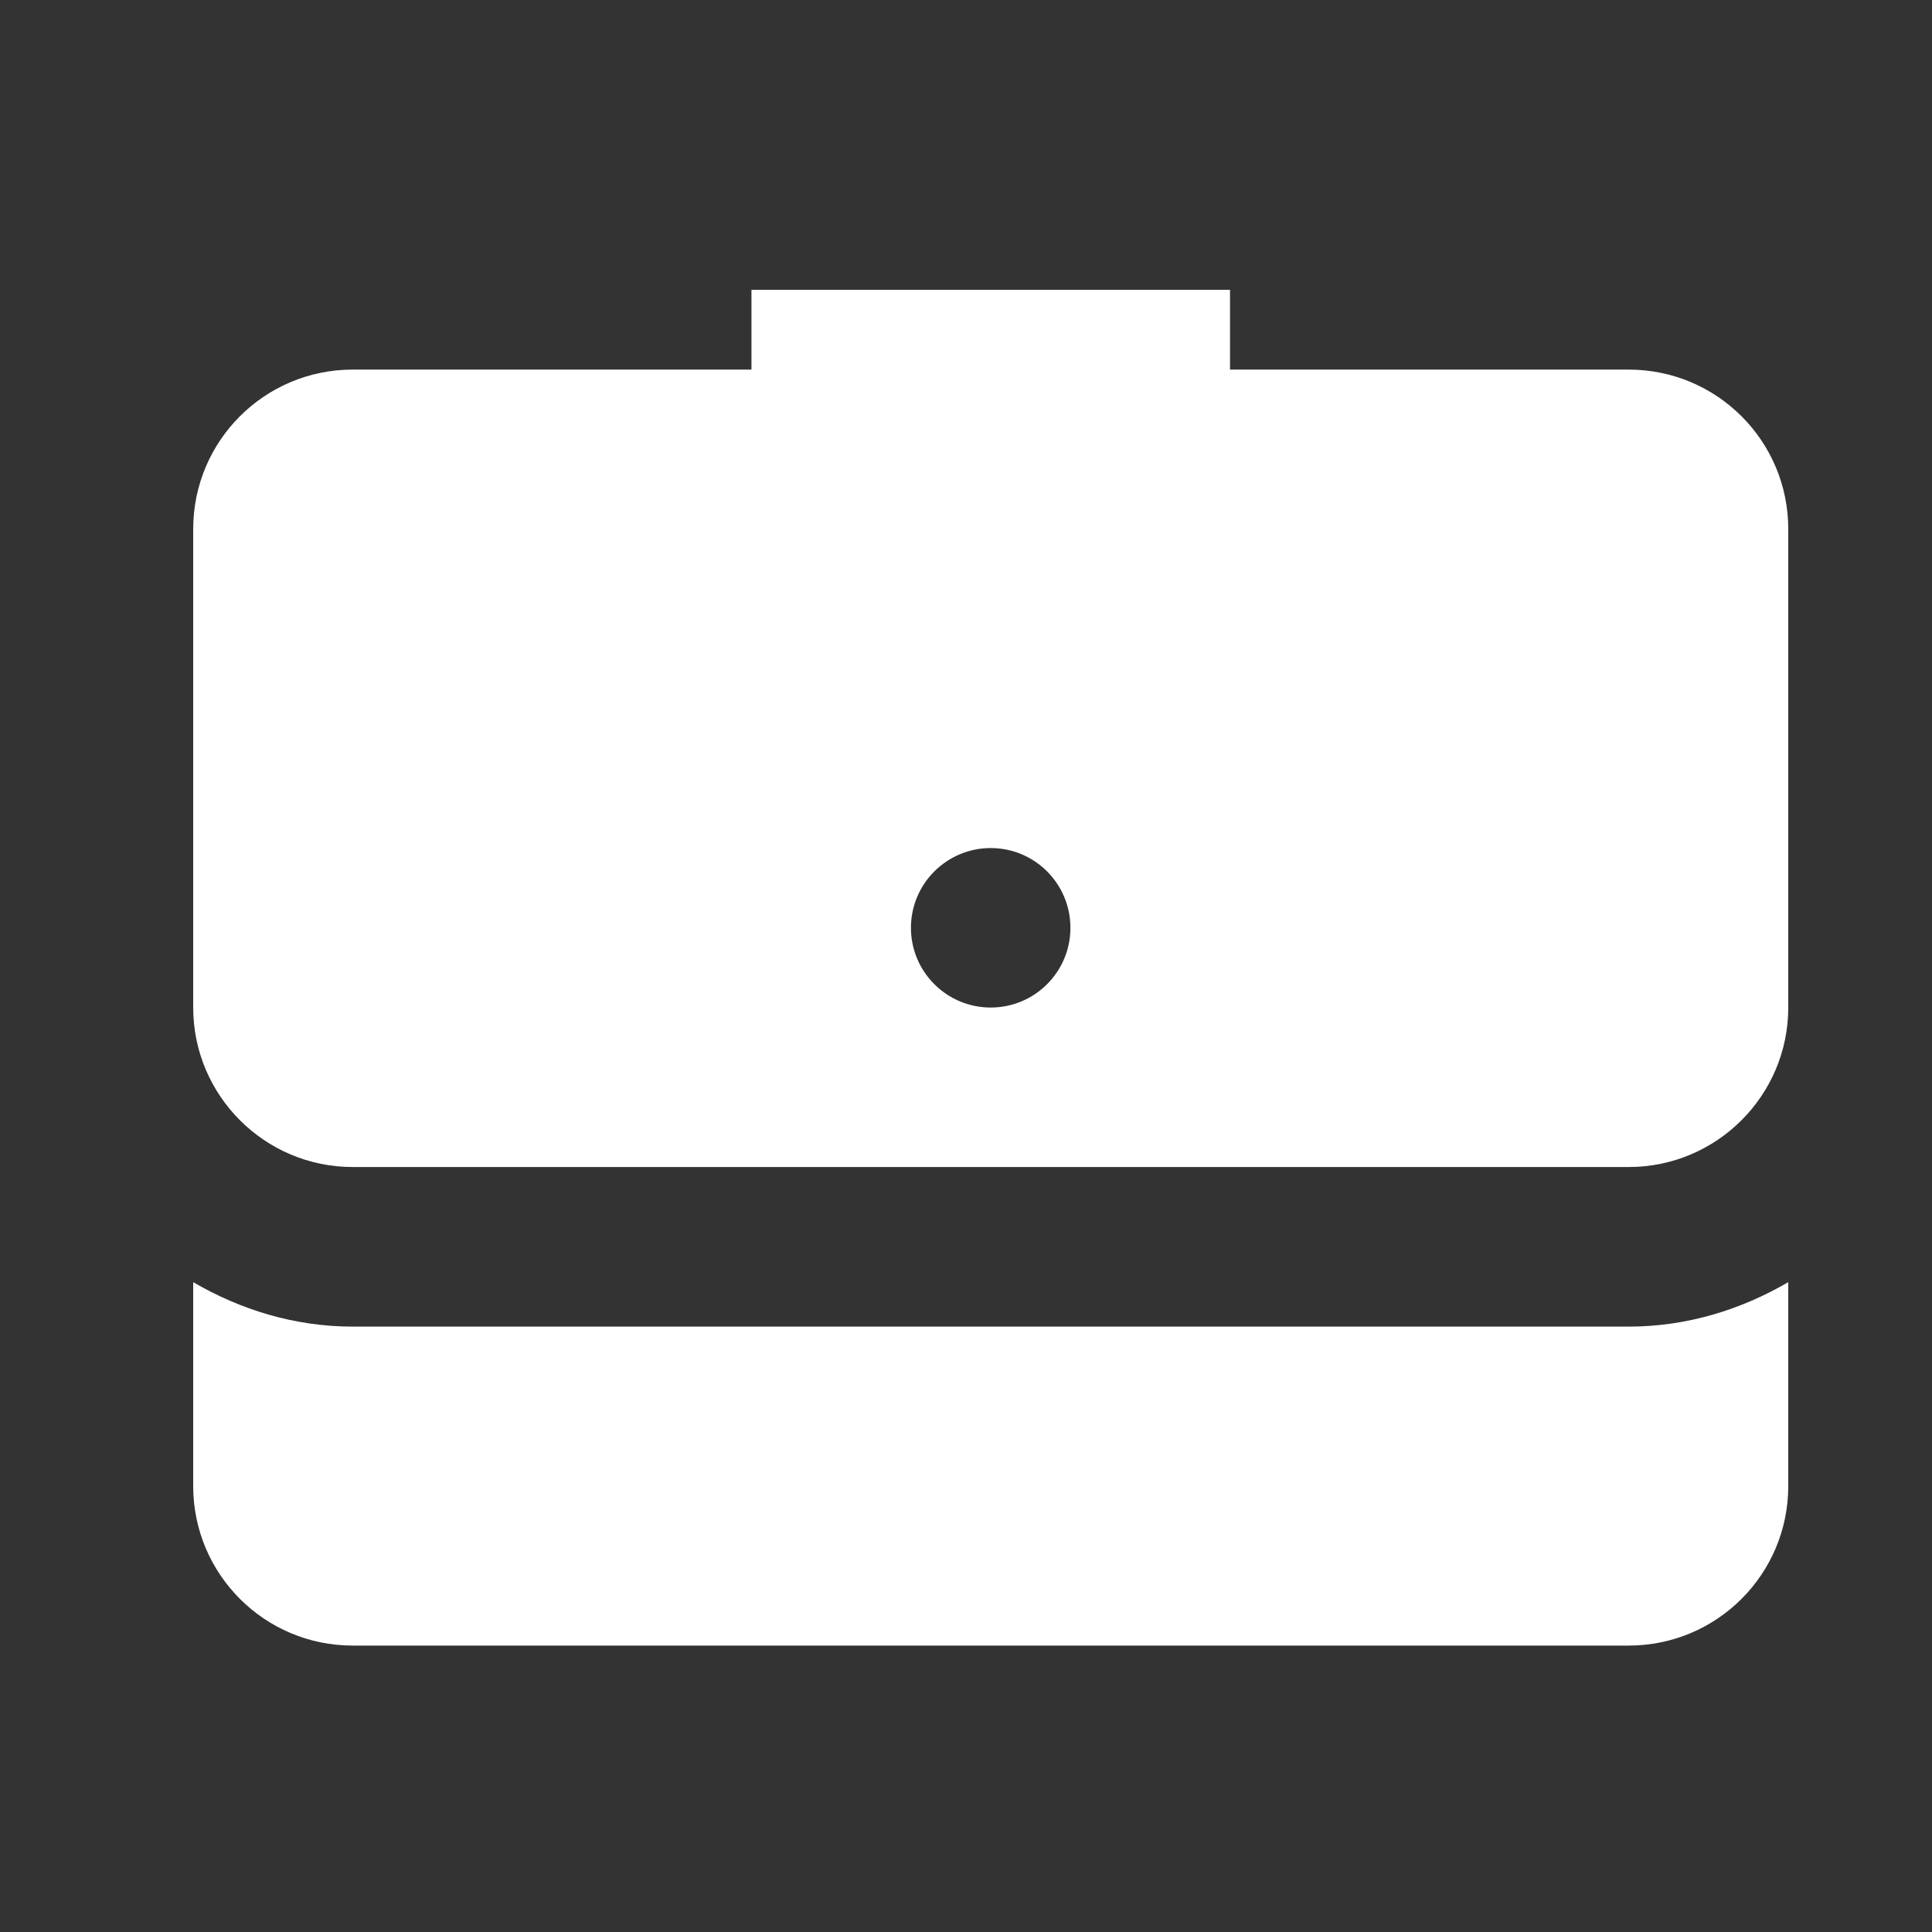
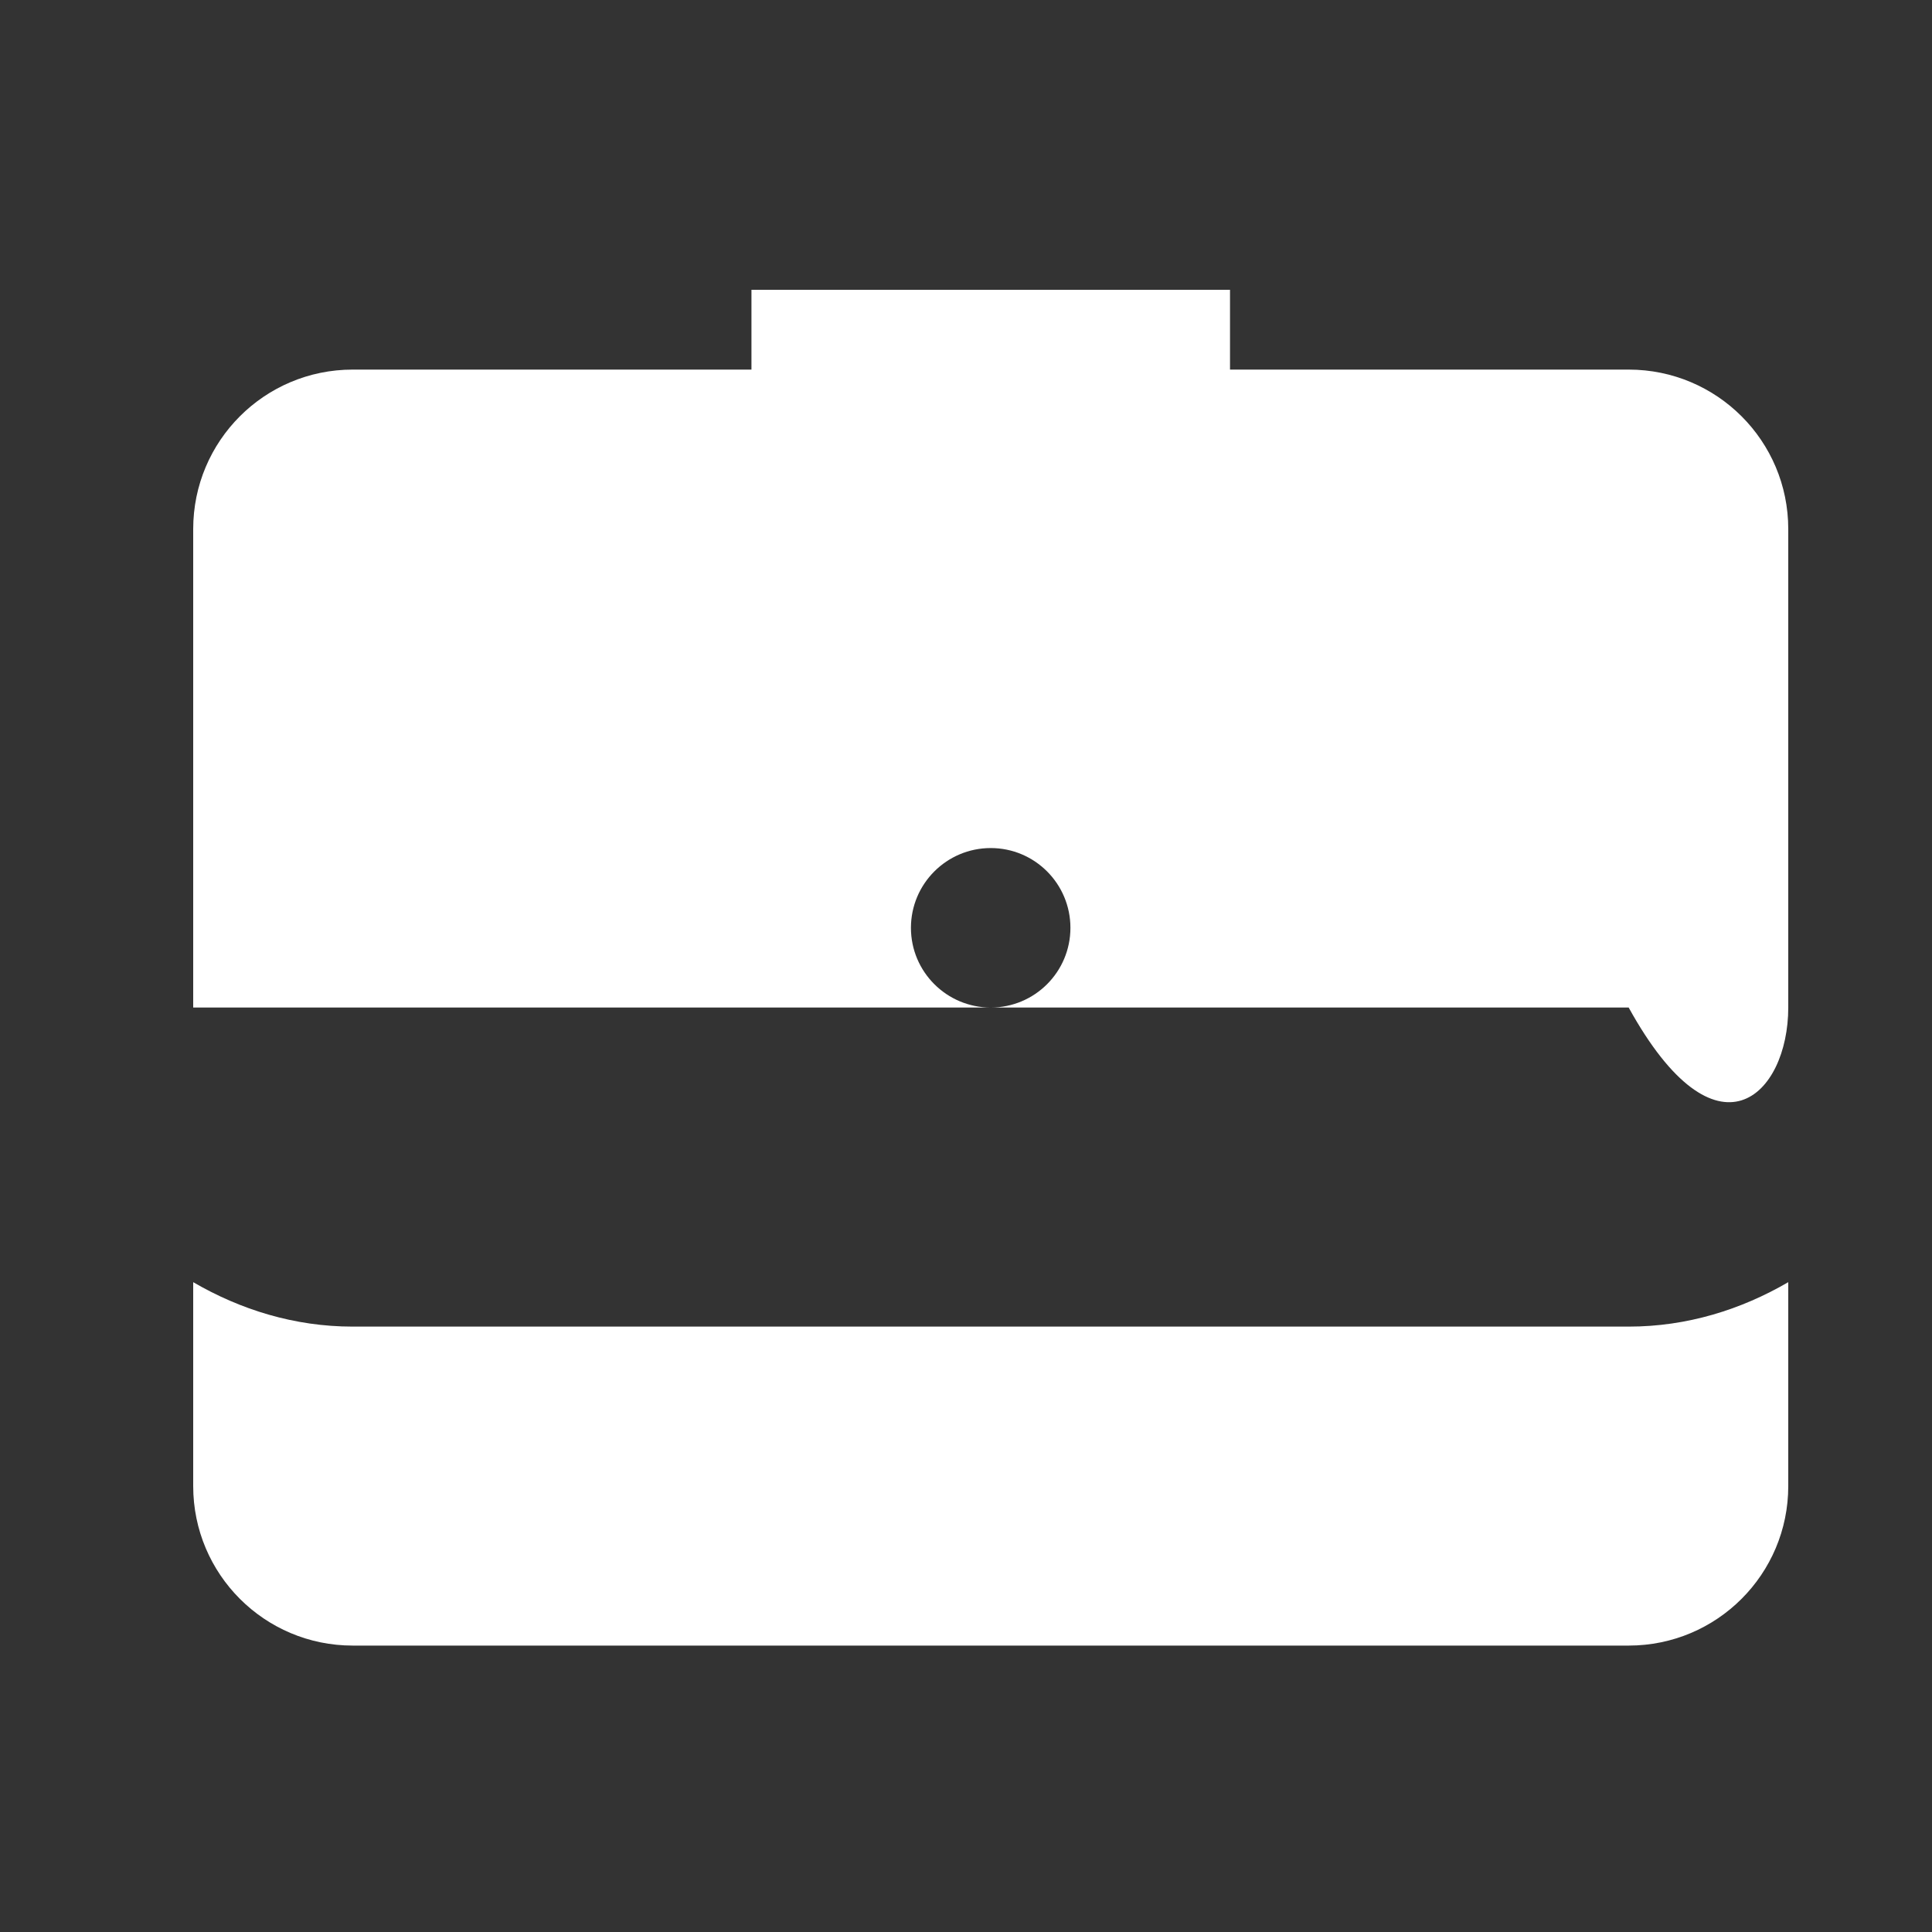
<svg xmlns="http://www.w3.org/2000/svg" width="20" height="20" viewBox="0 0 20 20" fill="none">
  <rect x="0" y="0" width="20" height="20" fill="#333333" stroke="none" />
-   <path d="M7.779 3V3.826H3.651C2.739 3.826 2 4.564 2 5.477V10.43C2 11.341 2.741 12.081 3.651 12.081H16.86C17.771 12.081 18.512 11.341 18.512 10.43V5.477C18.512 4.564 17.773 3.826 16.86 3.826H12.733V3H7.779ZM10.256 8.779C10.712 8.779 11.081 9.149 11.081 9.605C11.081 10.06 10.712 10.43 10.256 10.43C9.8 10.43 9.43 10.06 9.43 9.605C9.43 9.149 9.8 8.779 10.256 8.779ZM2 13.273V15.384C2 16.296 2.739 17.035 3.651 17.035H16.86C17.773 17.035 18.512 16.296 18.512 15.384V13.273C18.024 13.557 17.465 13.733 16.86 13.733H3.651C3.047 13.733 2.488 13.557 2 13.273Z" fill="white" />
+   <path d="M7.779 3V3.826H3.651C2.739 3.826 2 4.564 2 5.477V10.43H16.86C17.771 12.081 18.512 11.341 18.512 10.43V5.477C18.512 4.564 17.773 3.826 16.86 3.826H12.733V3H7.779ZM10.256 8.779C10.712 8.779 11.081 9.149 11.081 9.605C11.081 10.06 10.712 10.43 10.256 10.43C9.8 10.43 9.43 10.06 9.43 9.605C9.43 9.149 9.8 8.779 10.256 8.779ZM2 13.273V15.384C2 16.296 2.739 17.035 3.651 17.035H16.86C17.773 17.035 18.512 16.296 18.512 15.384V13.273C18.024 13.557 17.465 13.733 16.86 13.733H3.651C3.047 13.733 2.488 13.557 2 13.273Z" fill="white" />
</svg>